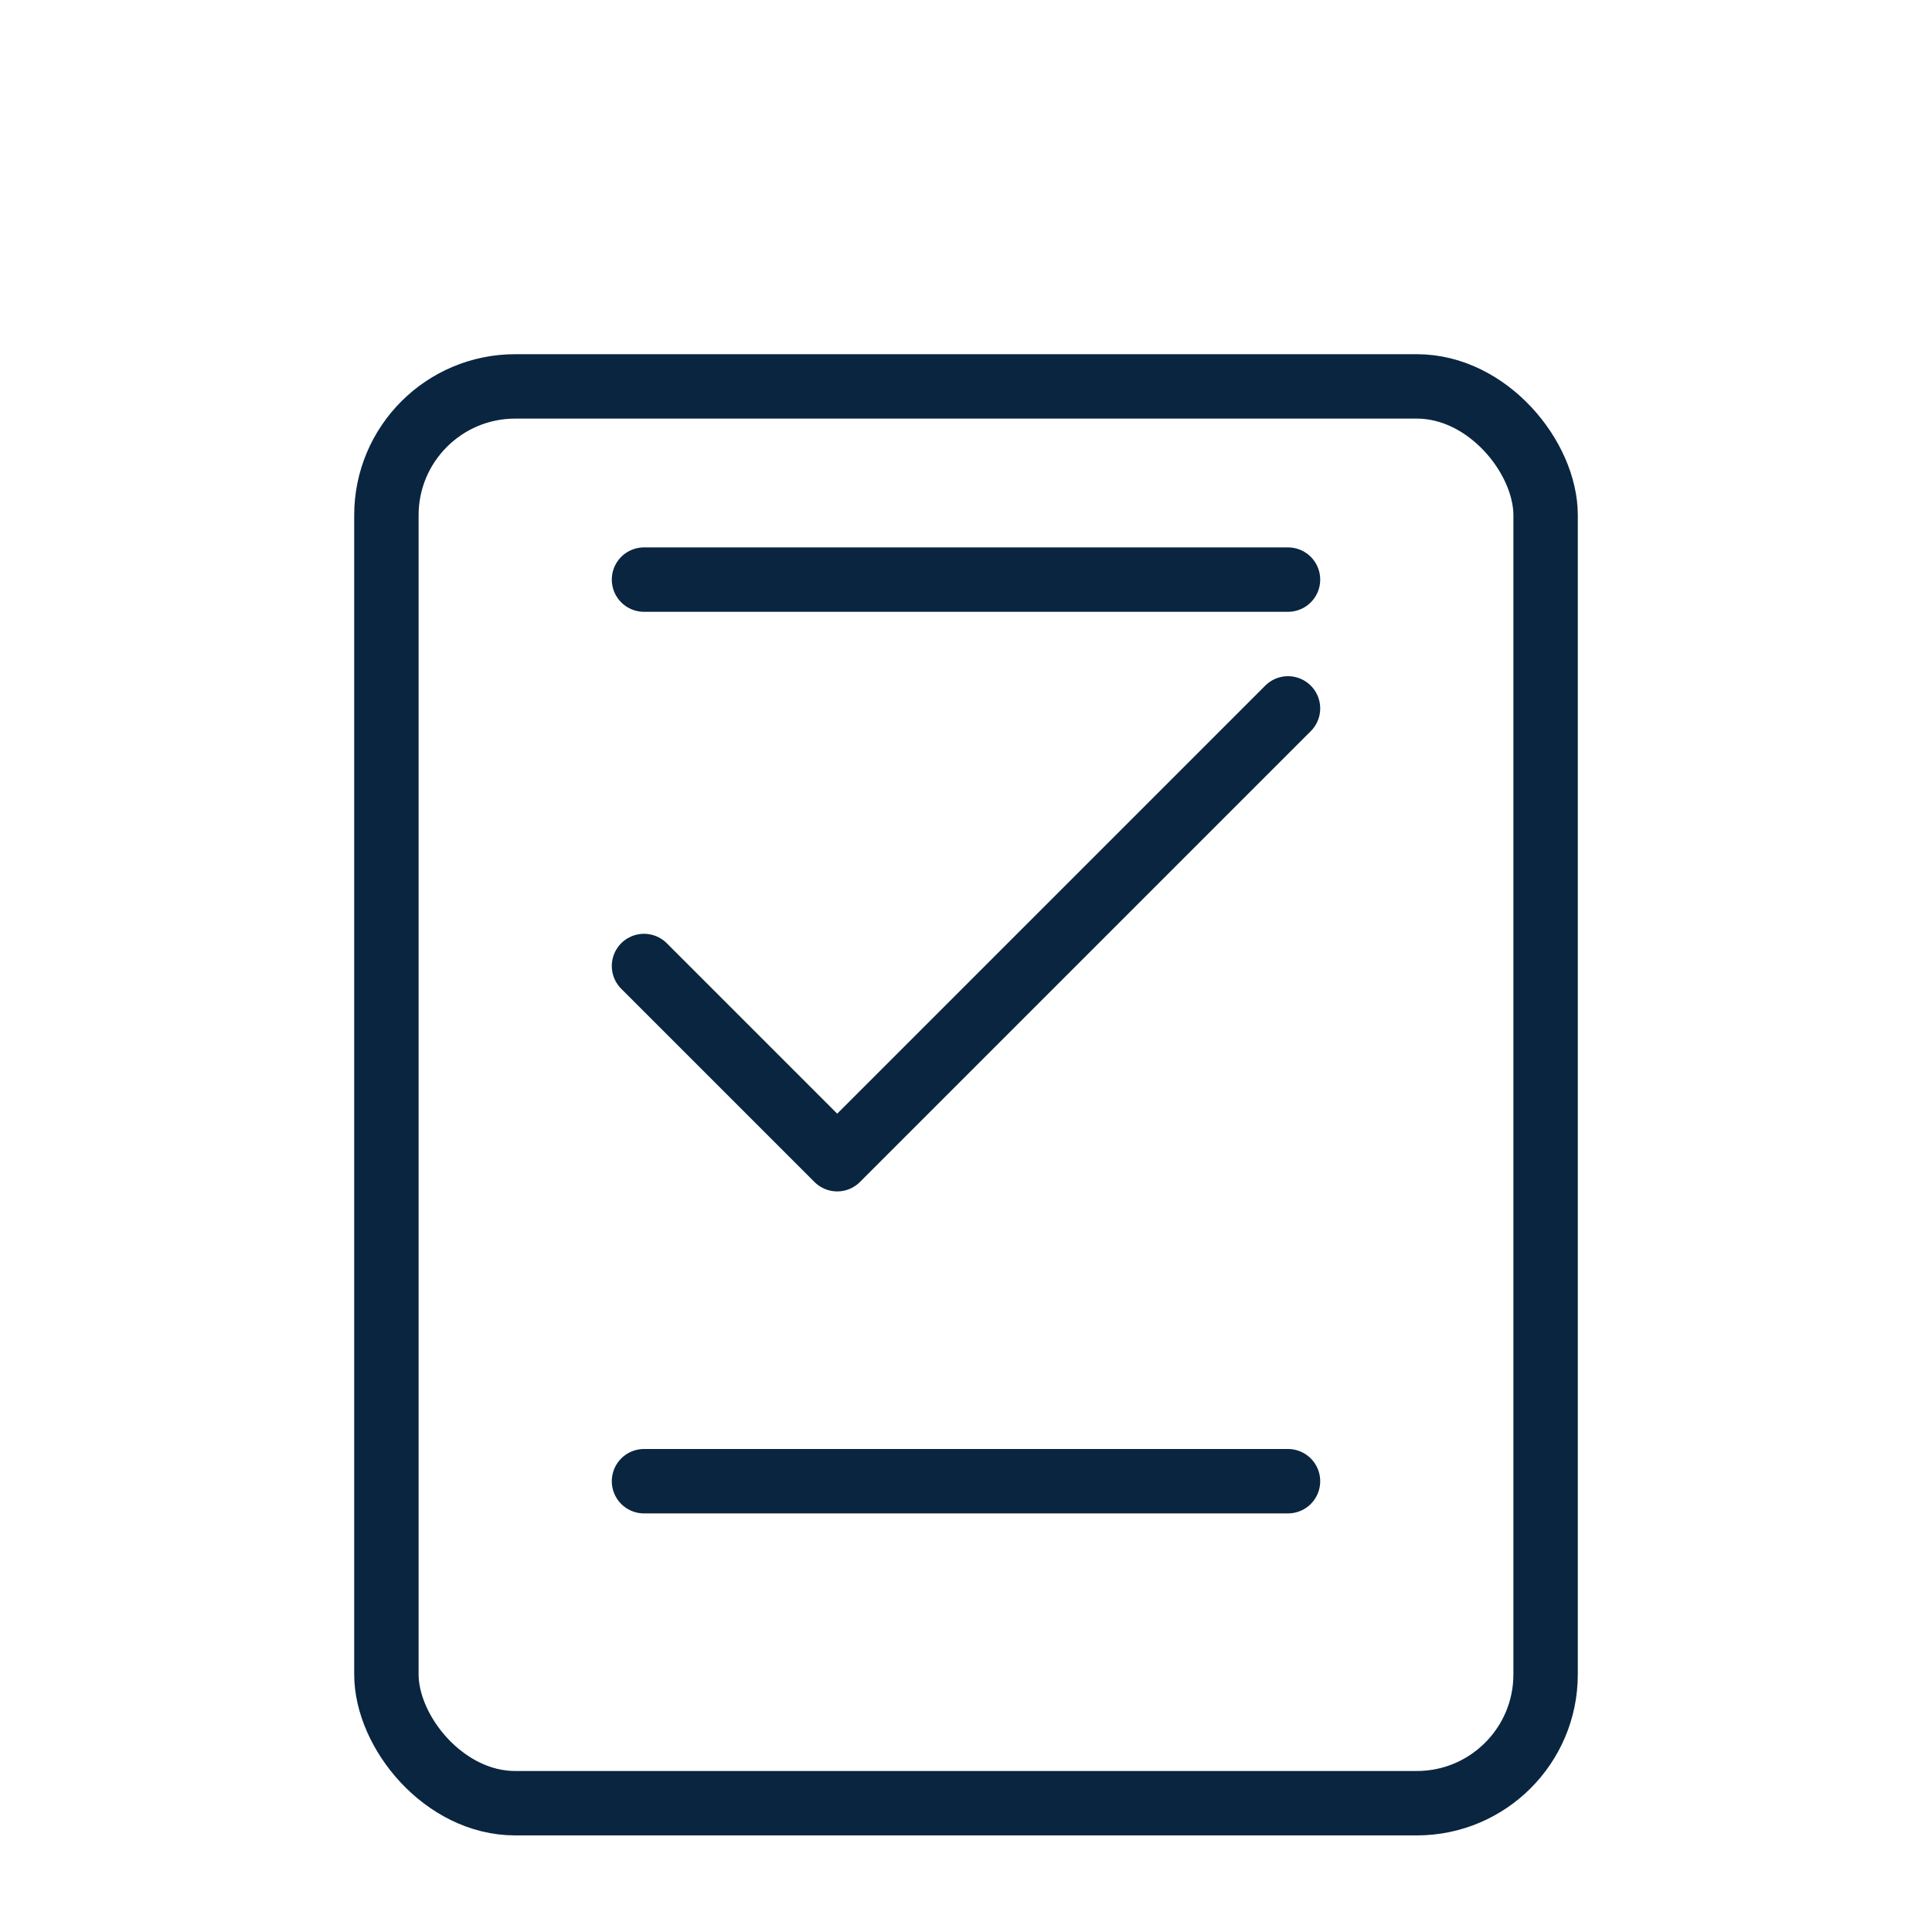
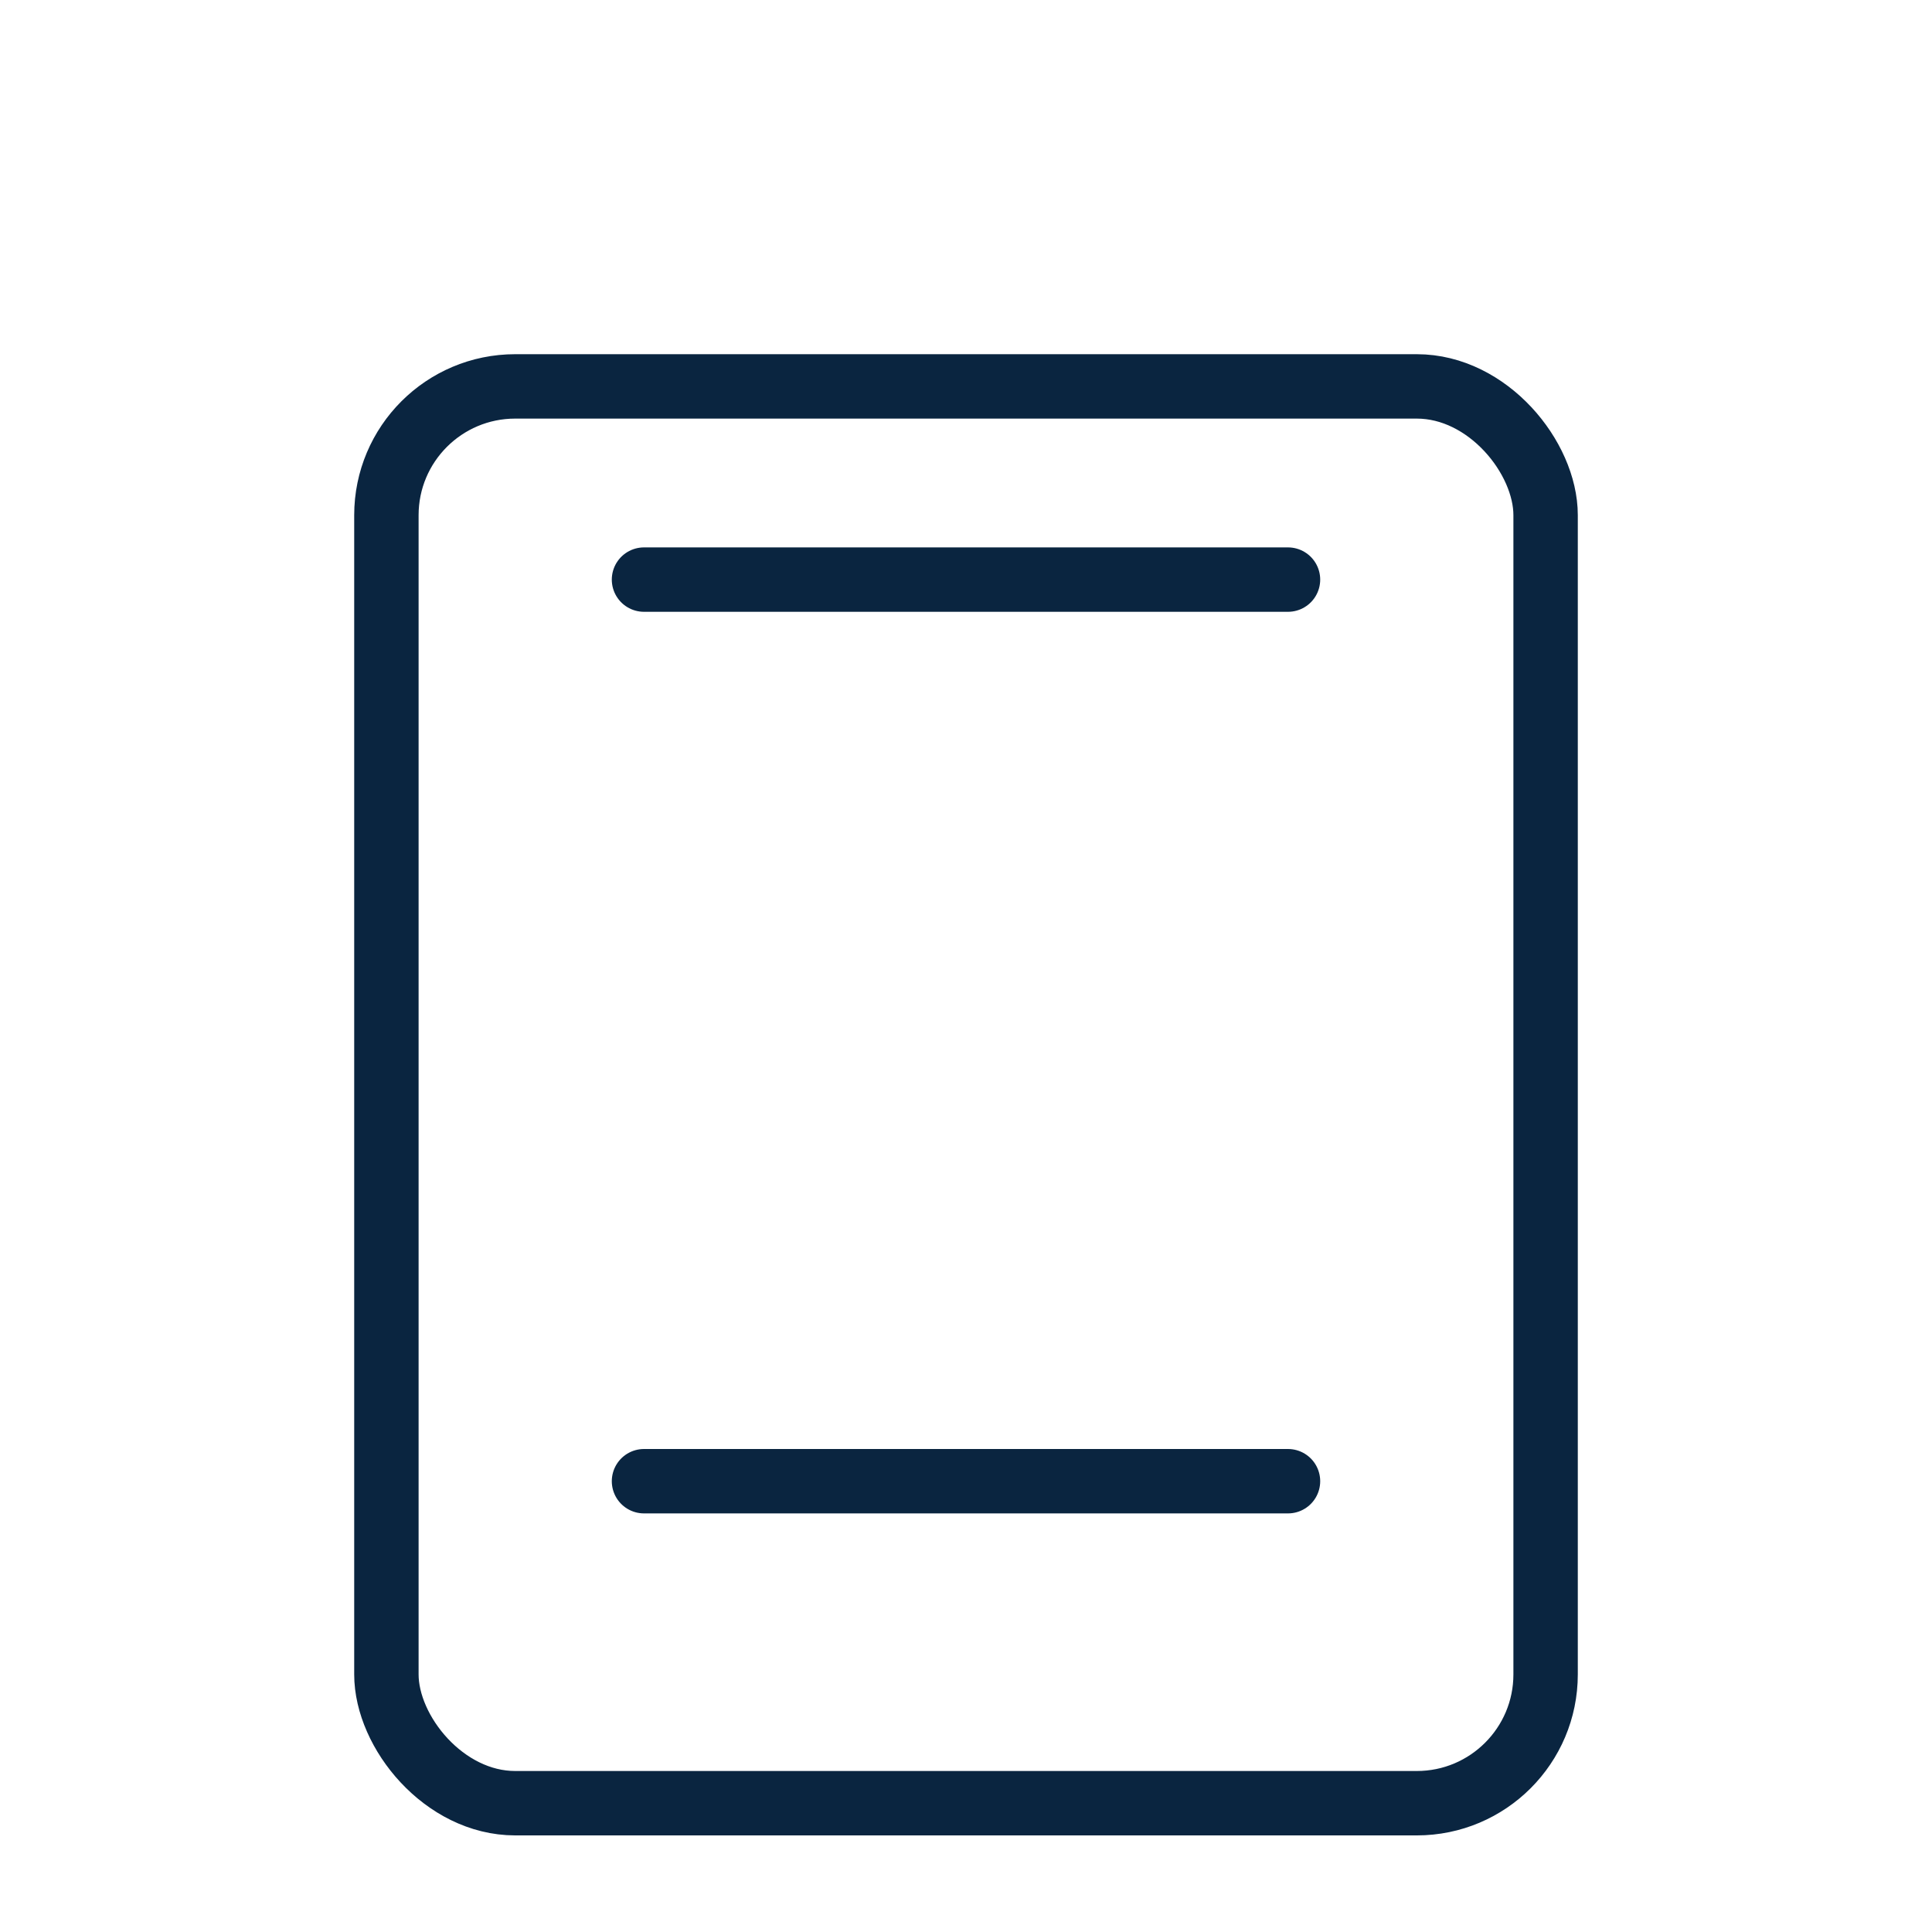
<svg xmlns="http://www.w3.org/2000/svg" width="60" height="60" viewBox="0 0 60 60" fill="none">
  <rect x="12" y="12" width="36" height="44" rx="4" stroke="#0A2540" stroke-width="2" />
-   <path d="M20 30L26 36L40 22" stroke="#0A2540" stroke-width="2" stroke-linecap="round" stroke-linejoin="round" />
  <path d="M20 18H40" stroke="#0A2540" stroke-width="2" stroke-linecap="round" />
  <path d="M20 46H40" stroke="#0A2540" stroke-width="2" stroke-linecap="round" />
</svg>